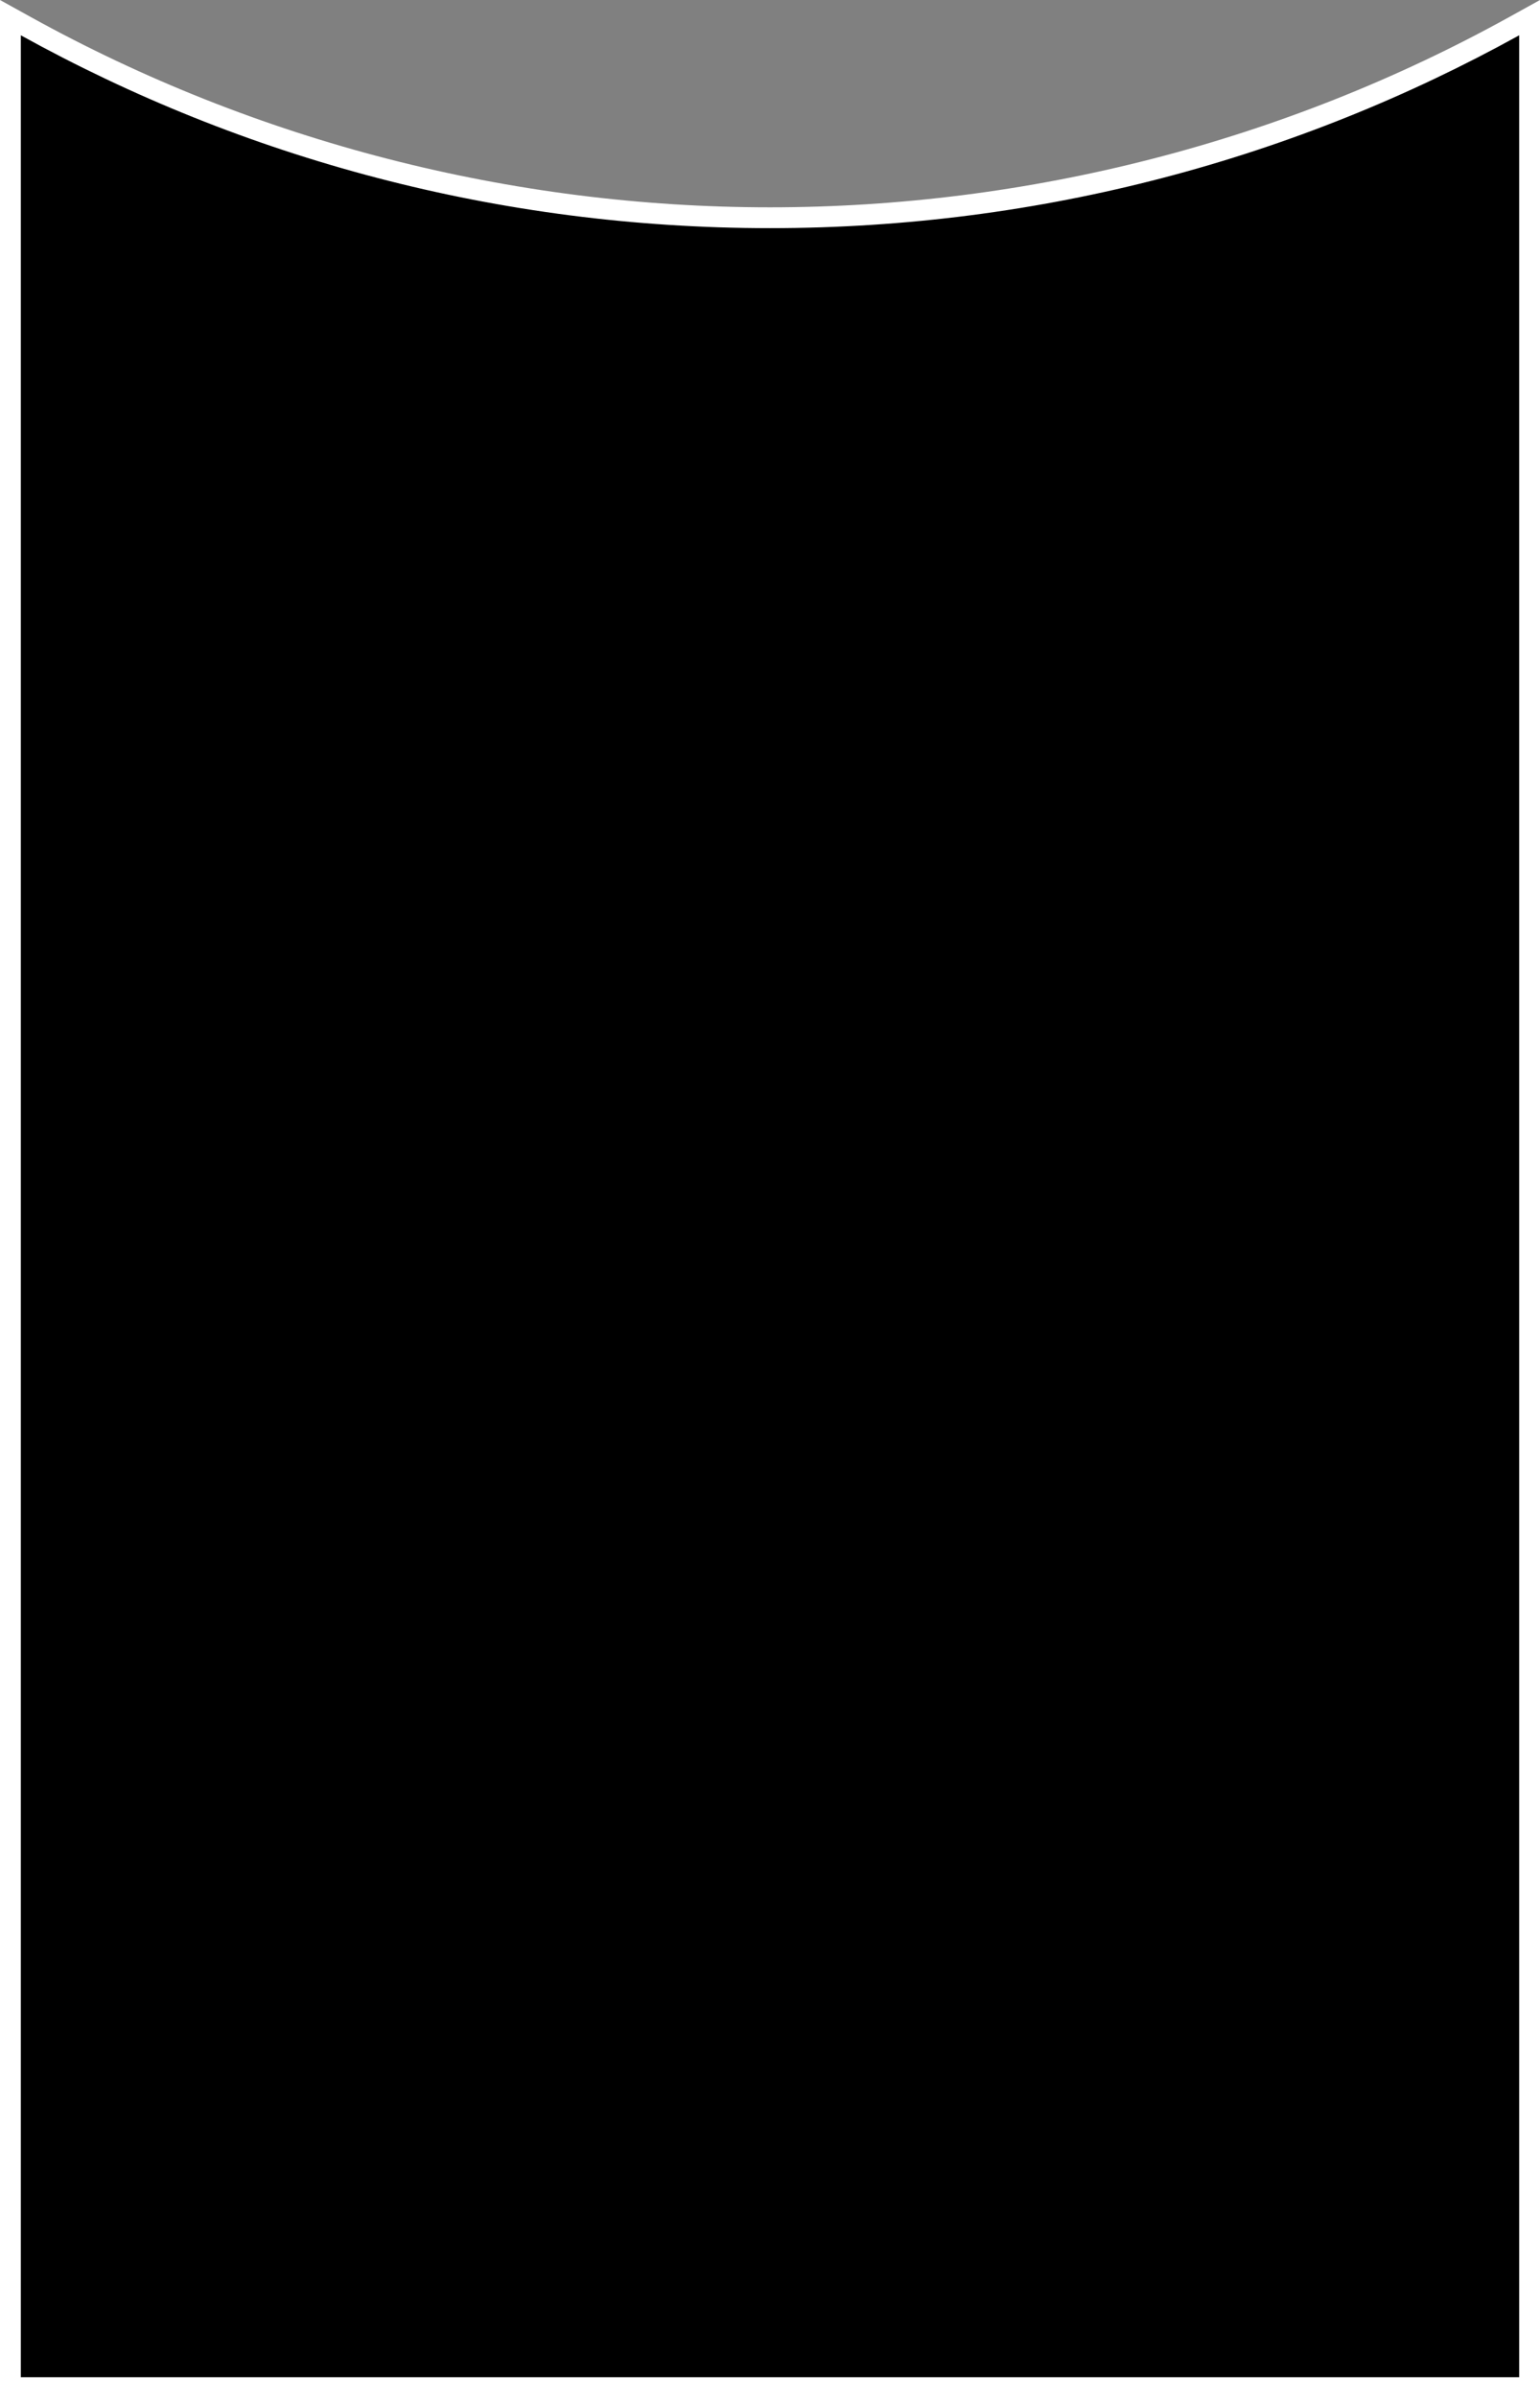
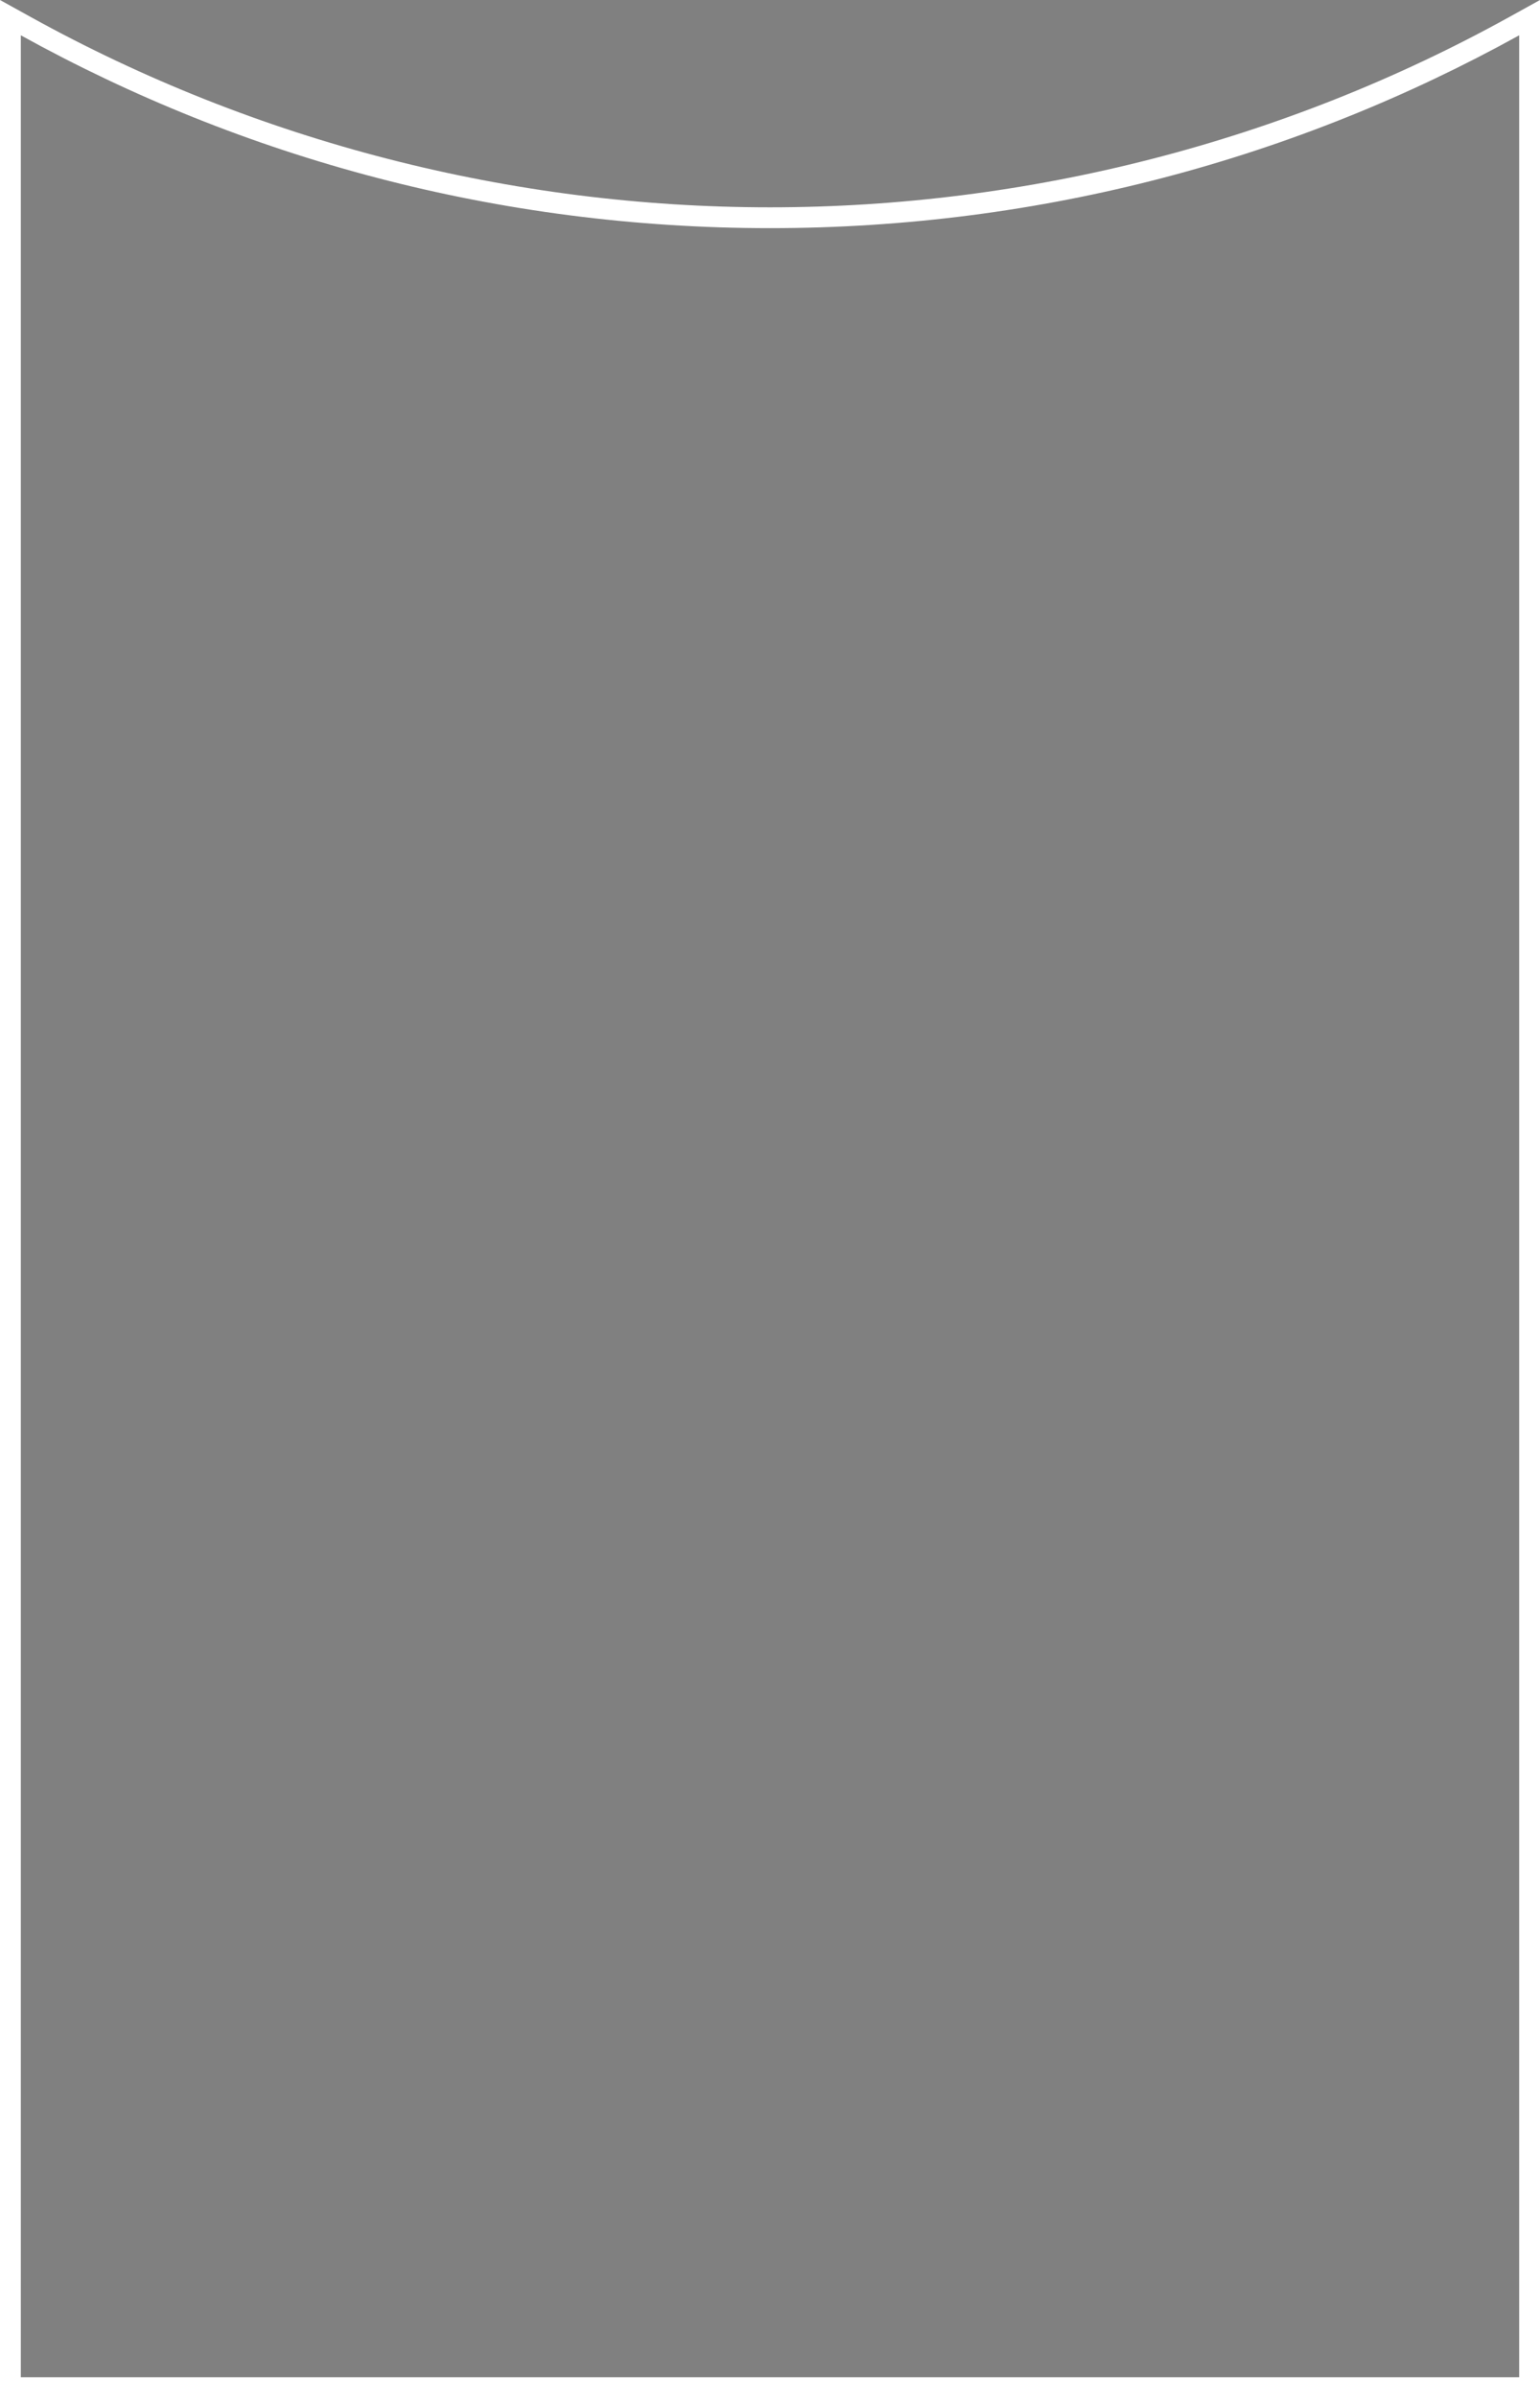
<svg xmlns="http://www.w3.org/2000/svg" viewBox="0 0 296 460.58">
  <rect x="0" y="0" width="296" height="460.58" fill="#808080" stroke="none" />
  <defs>
    <style>.d{fill:#fff;}</style>
  </defs>
  <g id="a" />
  <g id="b">
    <g id="c">
      <g>
-         <path d="M2,458.58V3.39l2.97,1.64C48.51,29.1,97.97,41.82,148,41.82S247.49,29.1,291.03,5.03l2.97-1.64V458.58H2Z" />
        <path class="d" d="M292,6.78V456.58H4V6.78C46.69,30.38,95.77,43.82,148,43.82S249.31,30.38,292,6.78m4-6.78l-5.93,3.28c-43.25,23.91-92.38,36.54-142.07,36.54S49.19,27.19,5.93,3.28L0,0V460.58H296V0h0Z" />
      </g>
    </g>
  </g>
</svg>